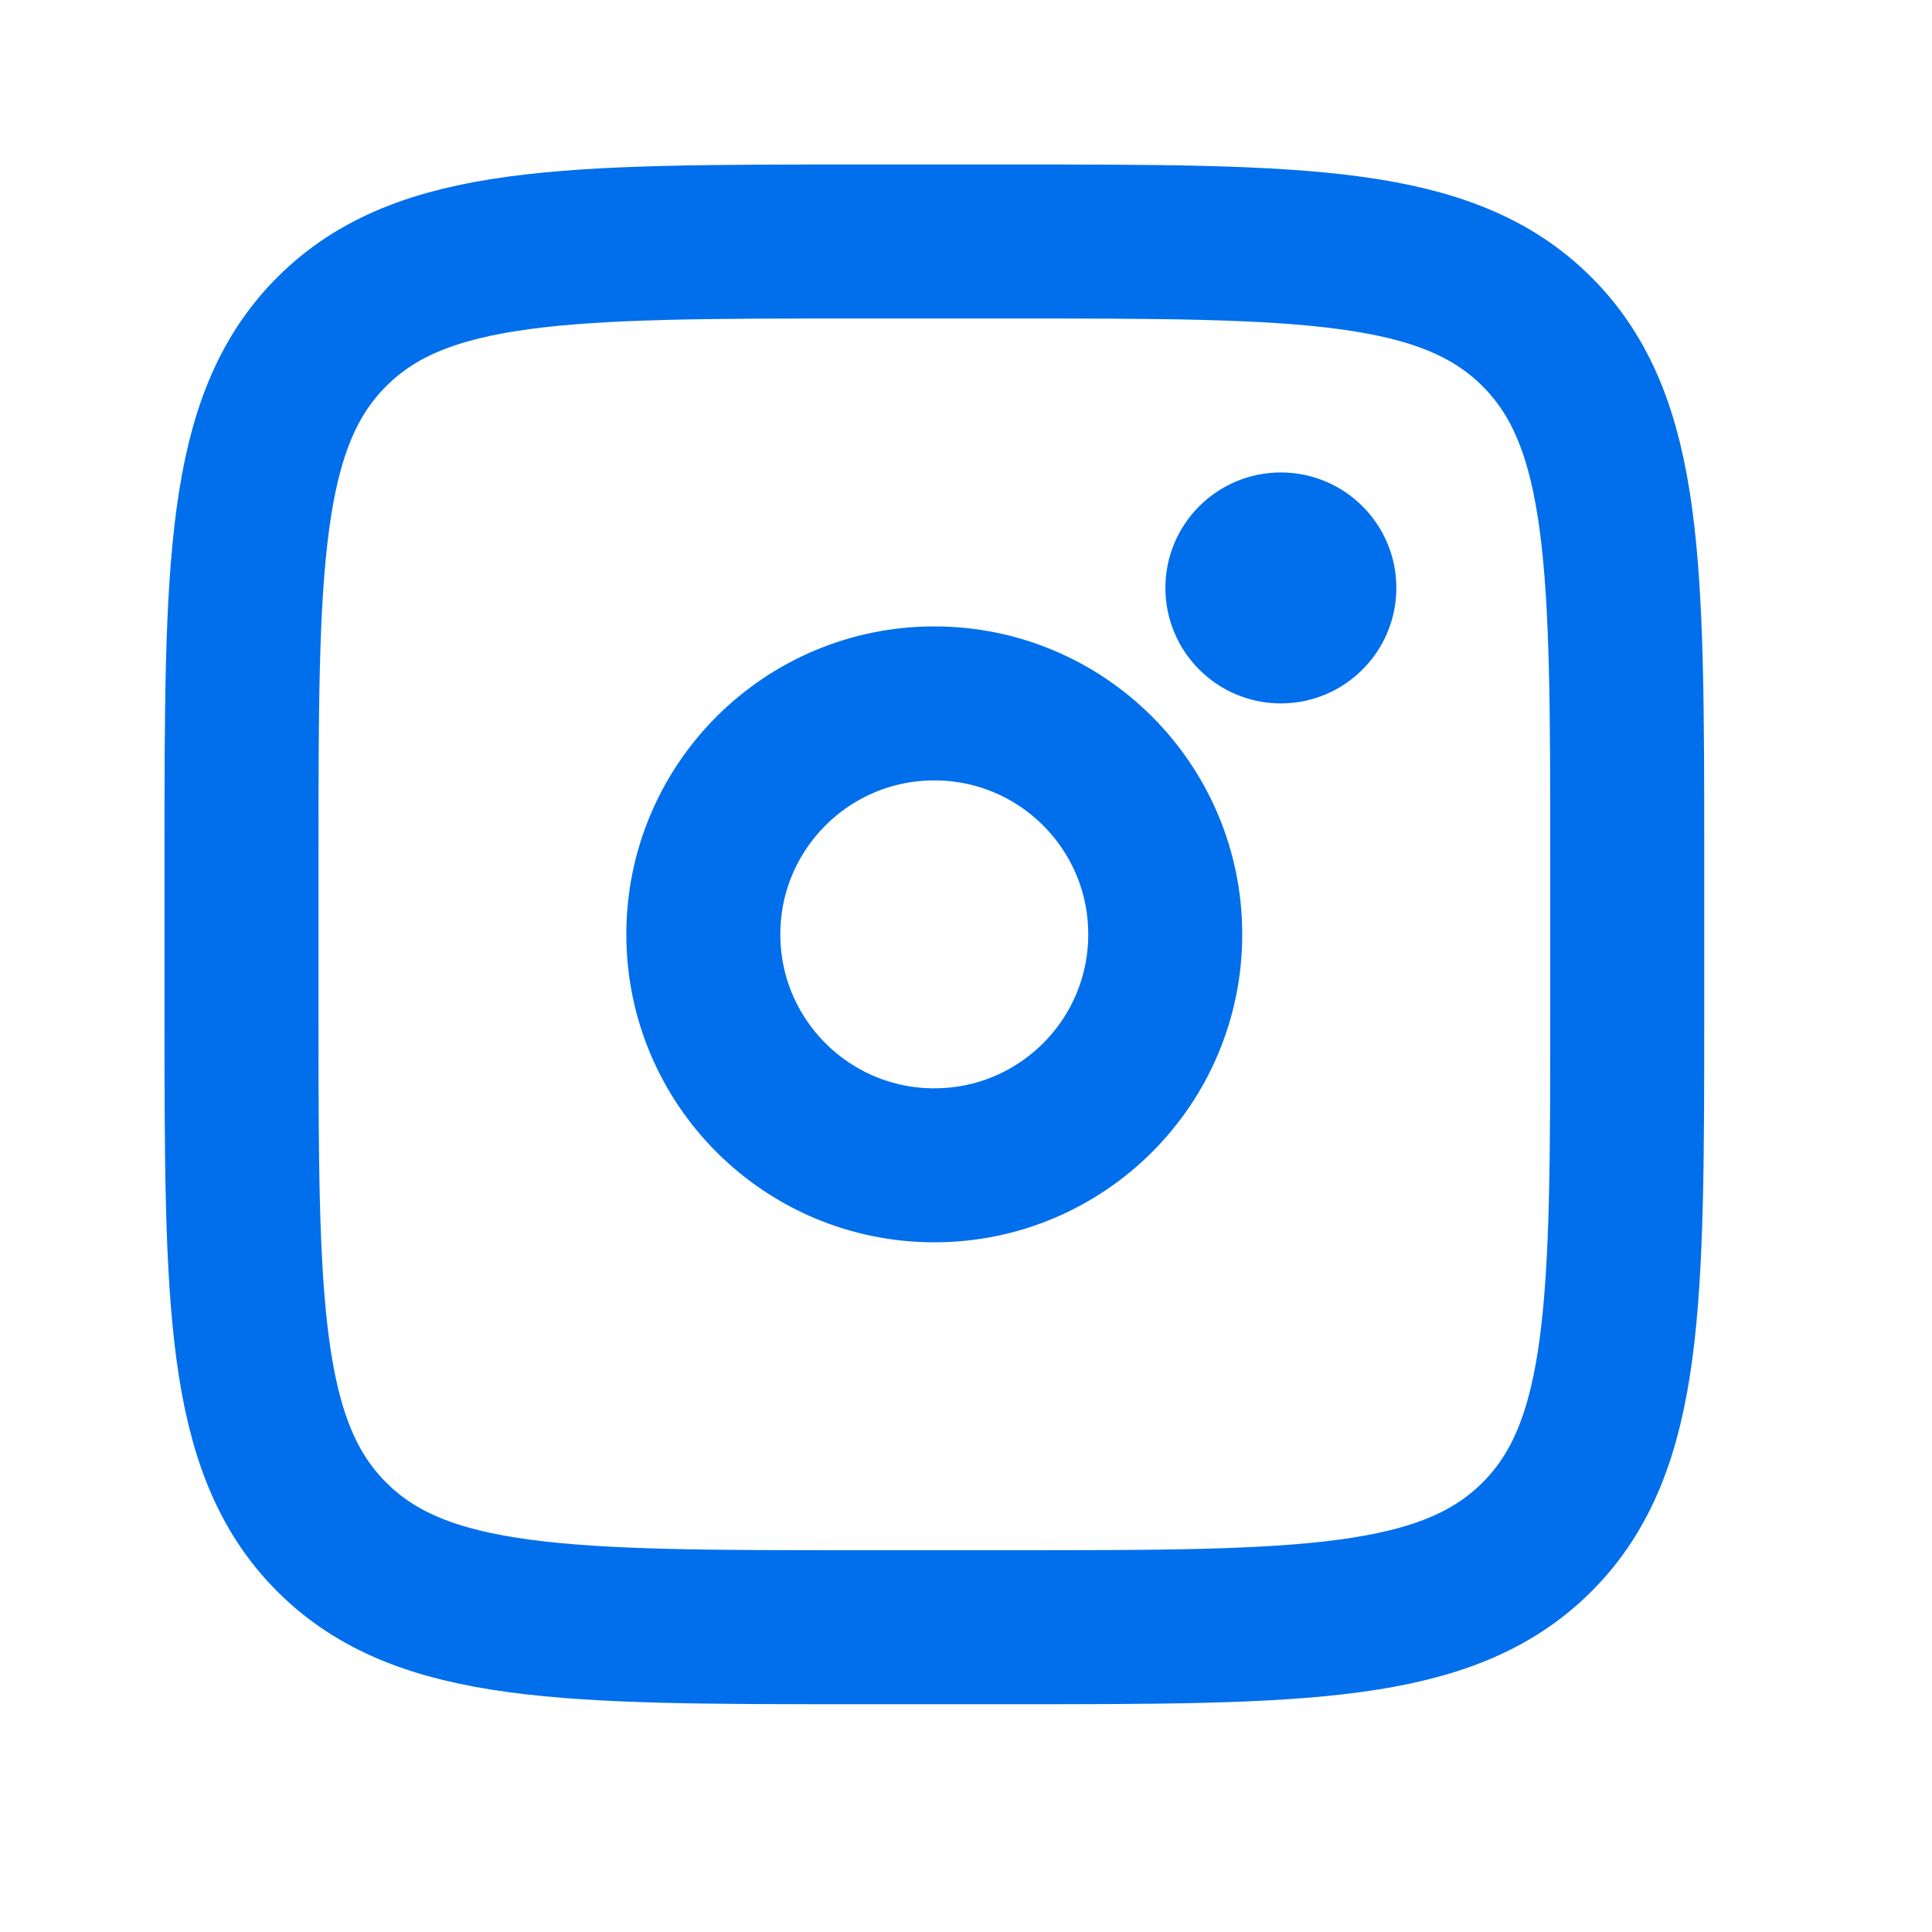
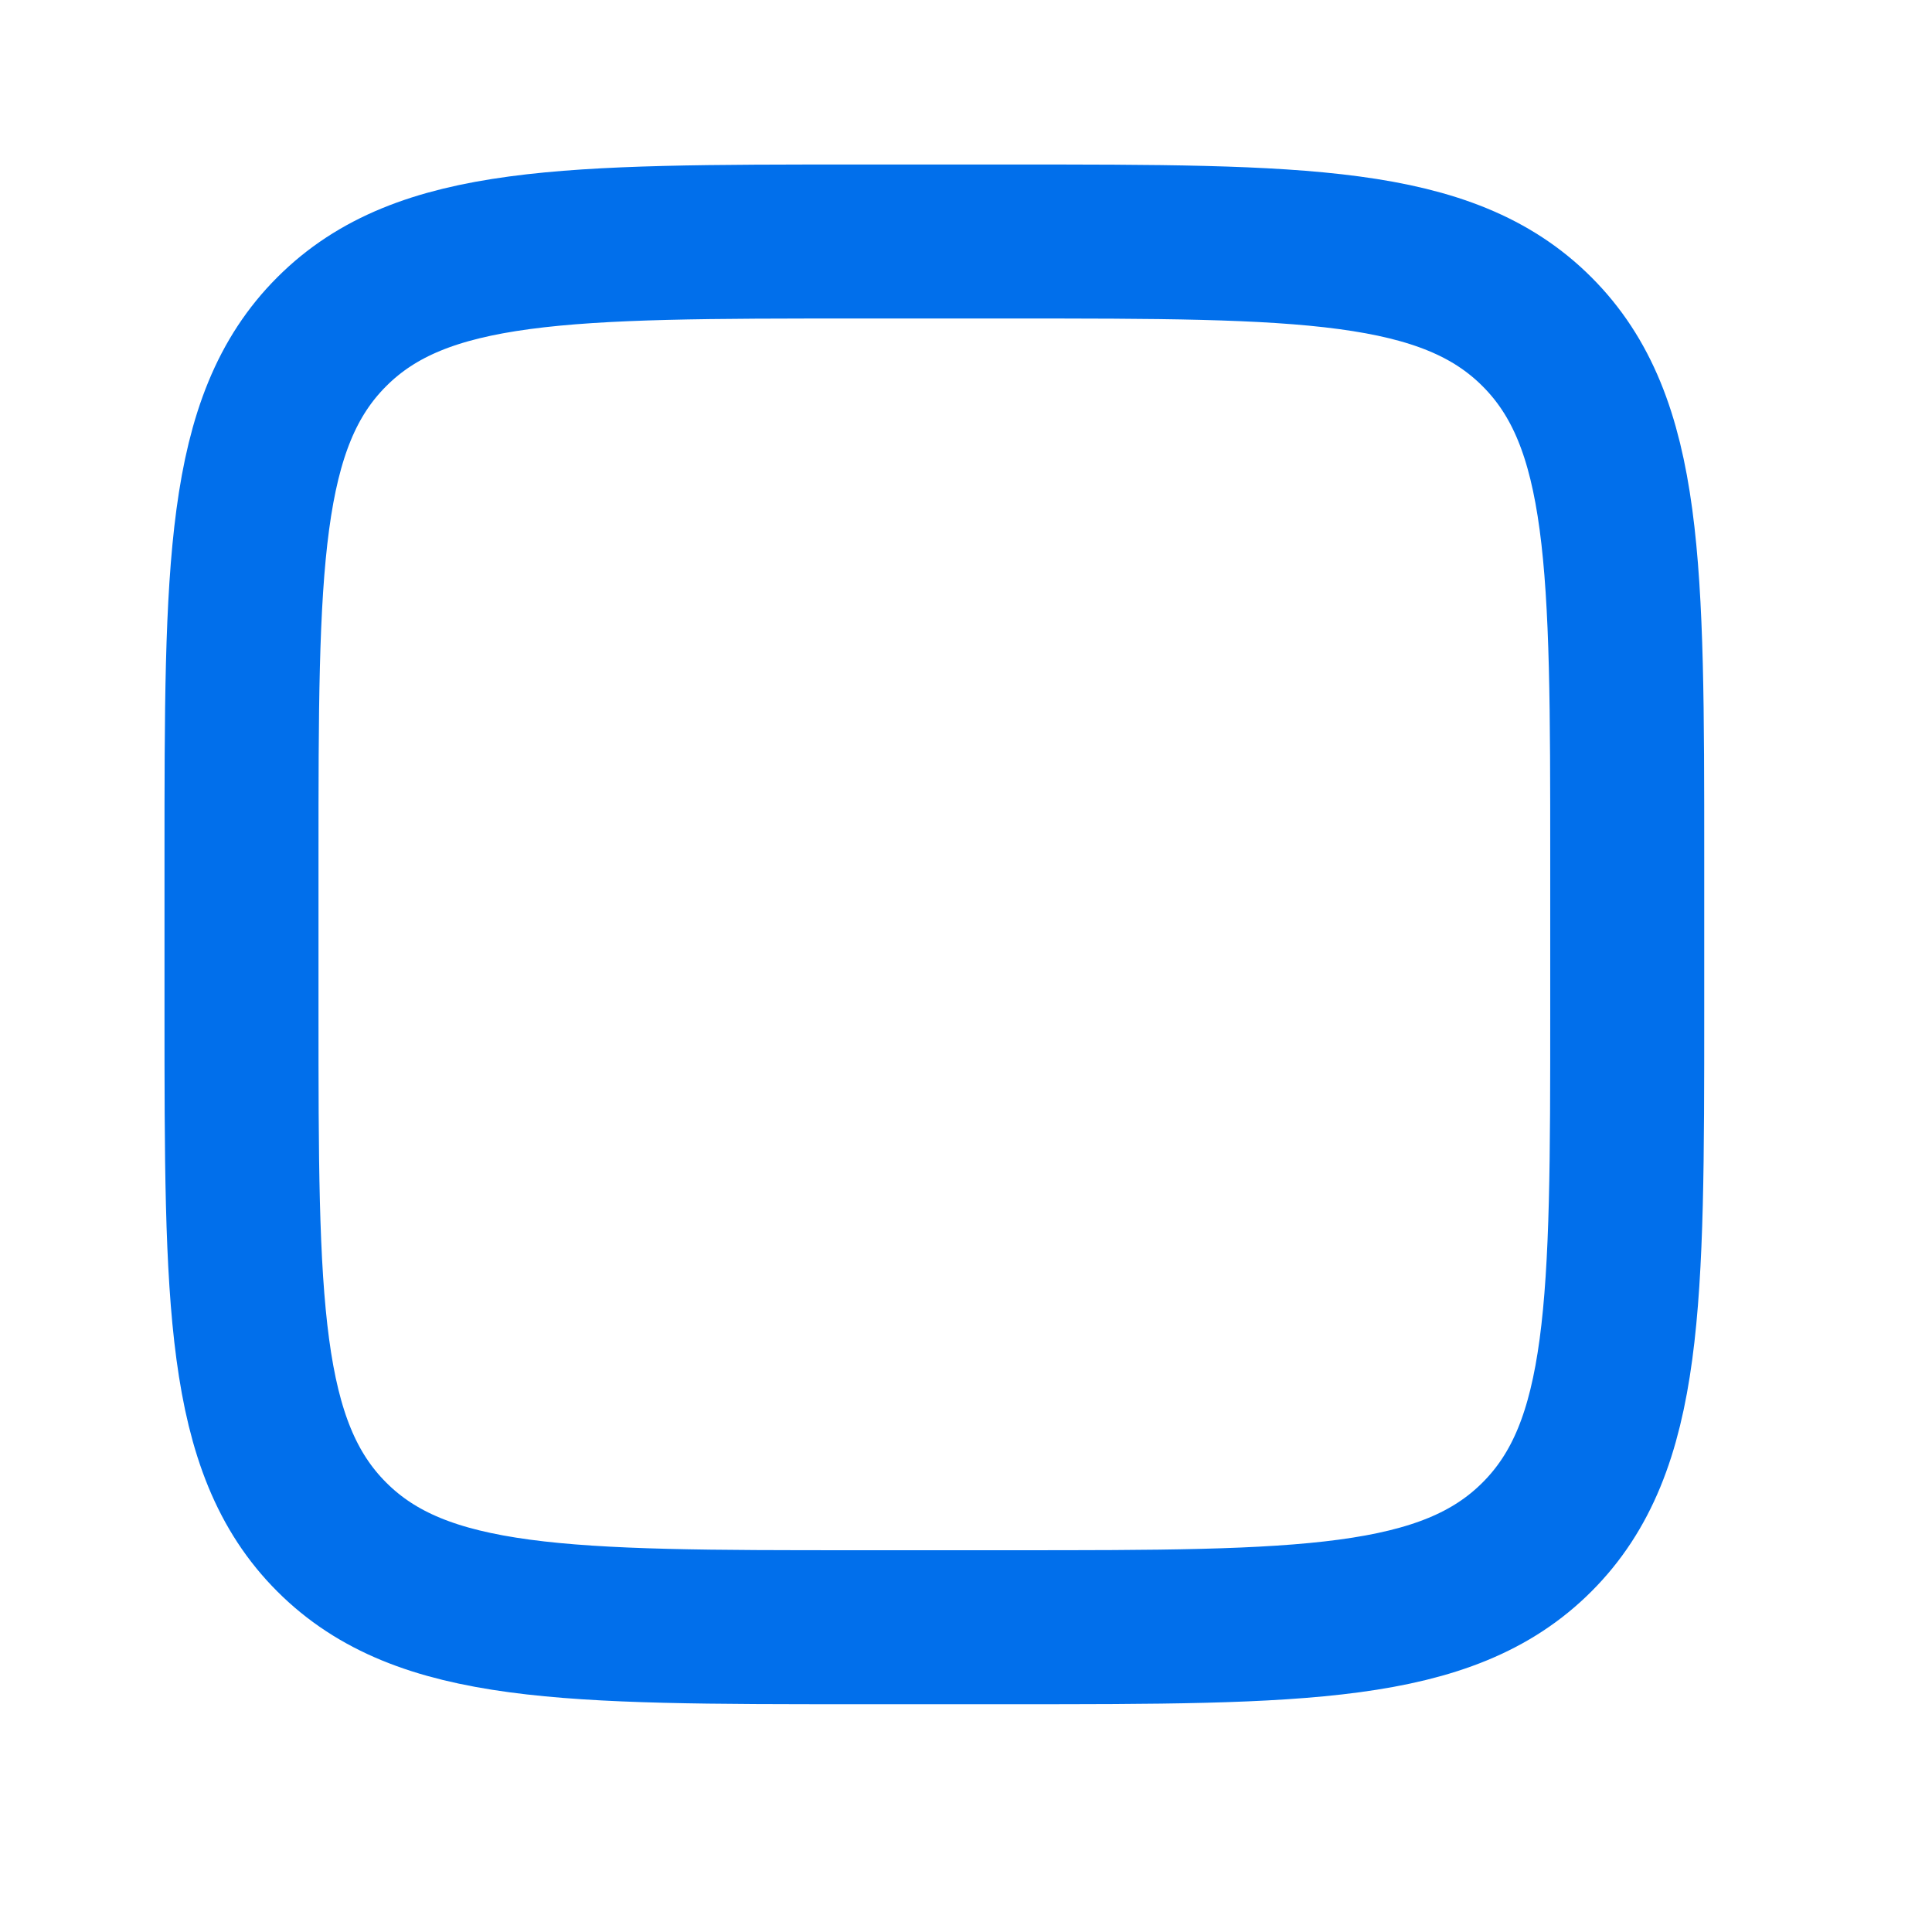
<svg xmlns="http://www.w3.org/2000/svg" width="24" height="24" viewBox="0 0 24 24" fill="none">
  <path d="M3 10.651C3 7.044 3 5.241 4.121 4.121C5.241 3 7.044 3 10.651 3H12.563C16.17 3 17.973 3 19.093 4.121C20.214 5.241 20.214 7.044 20.214 10.651V12.563C20.214 16.17 20.214 17.973 19.093 19.093C17.973 20.214 16.17 20.214 12.563 20.214H10.651C7.044 20.214 5.241 20.214 4.121 19.093C3 17.973 3 16.17 3 12.563V10.651Z" stroke="#016FEB" stroke-width="1.913" />
-   <path d="M15.911 8.738C16.703 8.738 17.346 8.095 17.346 7.303C17.346 6.511 16.703 5.869 15.911 5.869C15.119 5.869 14.477 6.511 14.477 7.303C14.477 8.095 15.119 8.738 15.911 8.738Z" fill="#016FEB" />
-   <path d="M11.606 14.476C13.191 14.476 14.475 13.191 14.475 11.607C14.475 10.022 13.191 8.738 11.606 8.738C10.022 8.738 8.737 10.022 8.737 11.607C8.737 13.191 10.022 14.476 11.606 14.476Z" stroke="#016FEB" stroke-width="1.913" />
</svg>